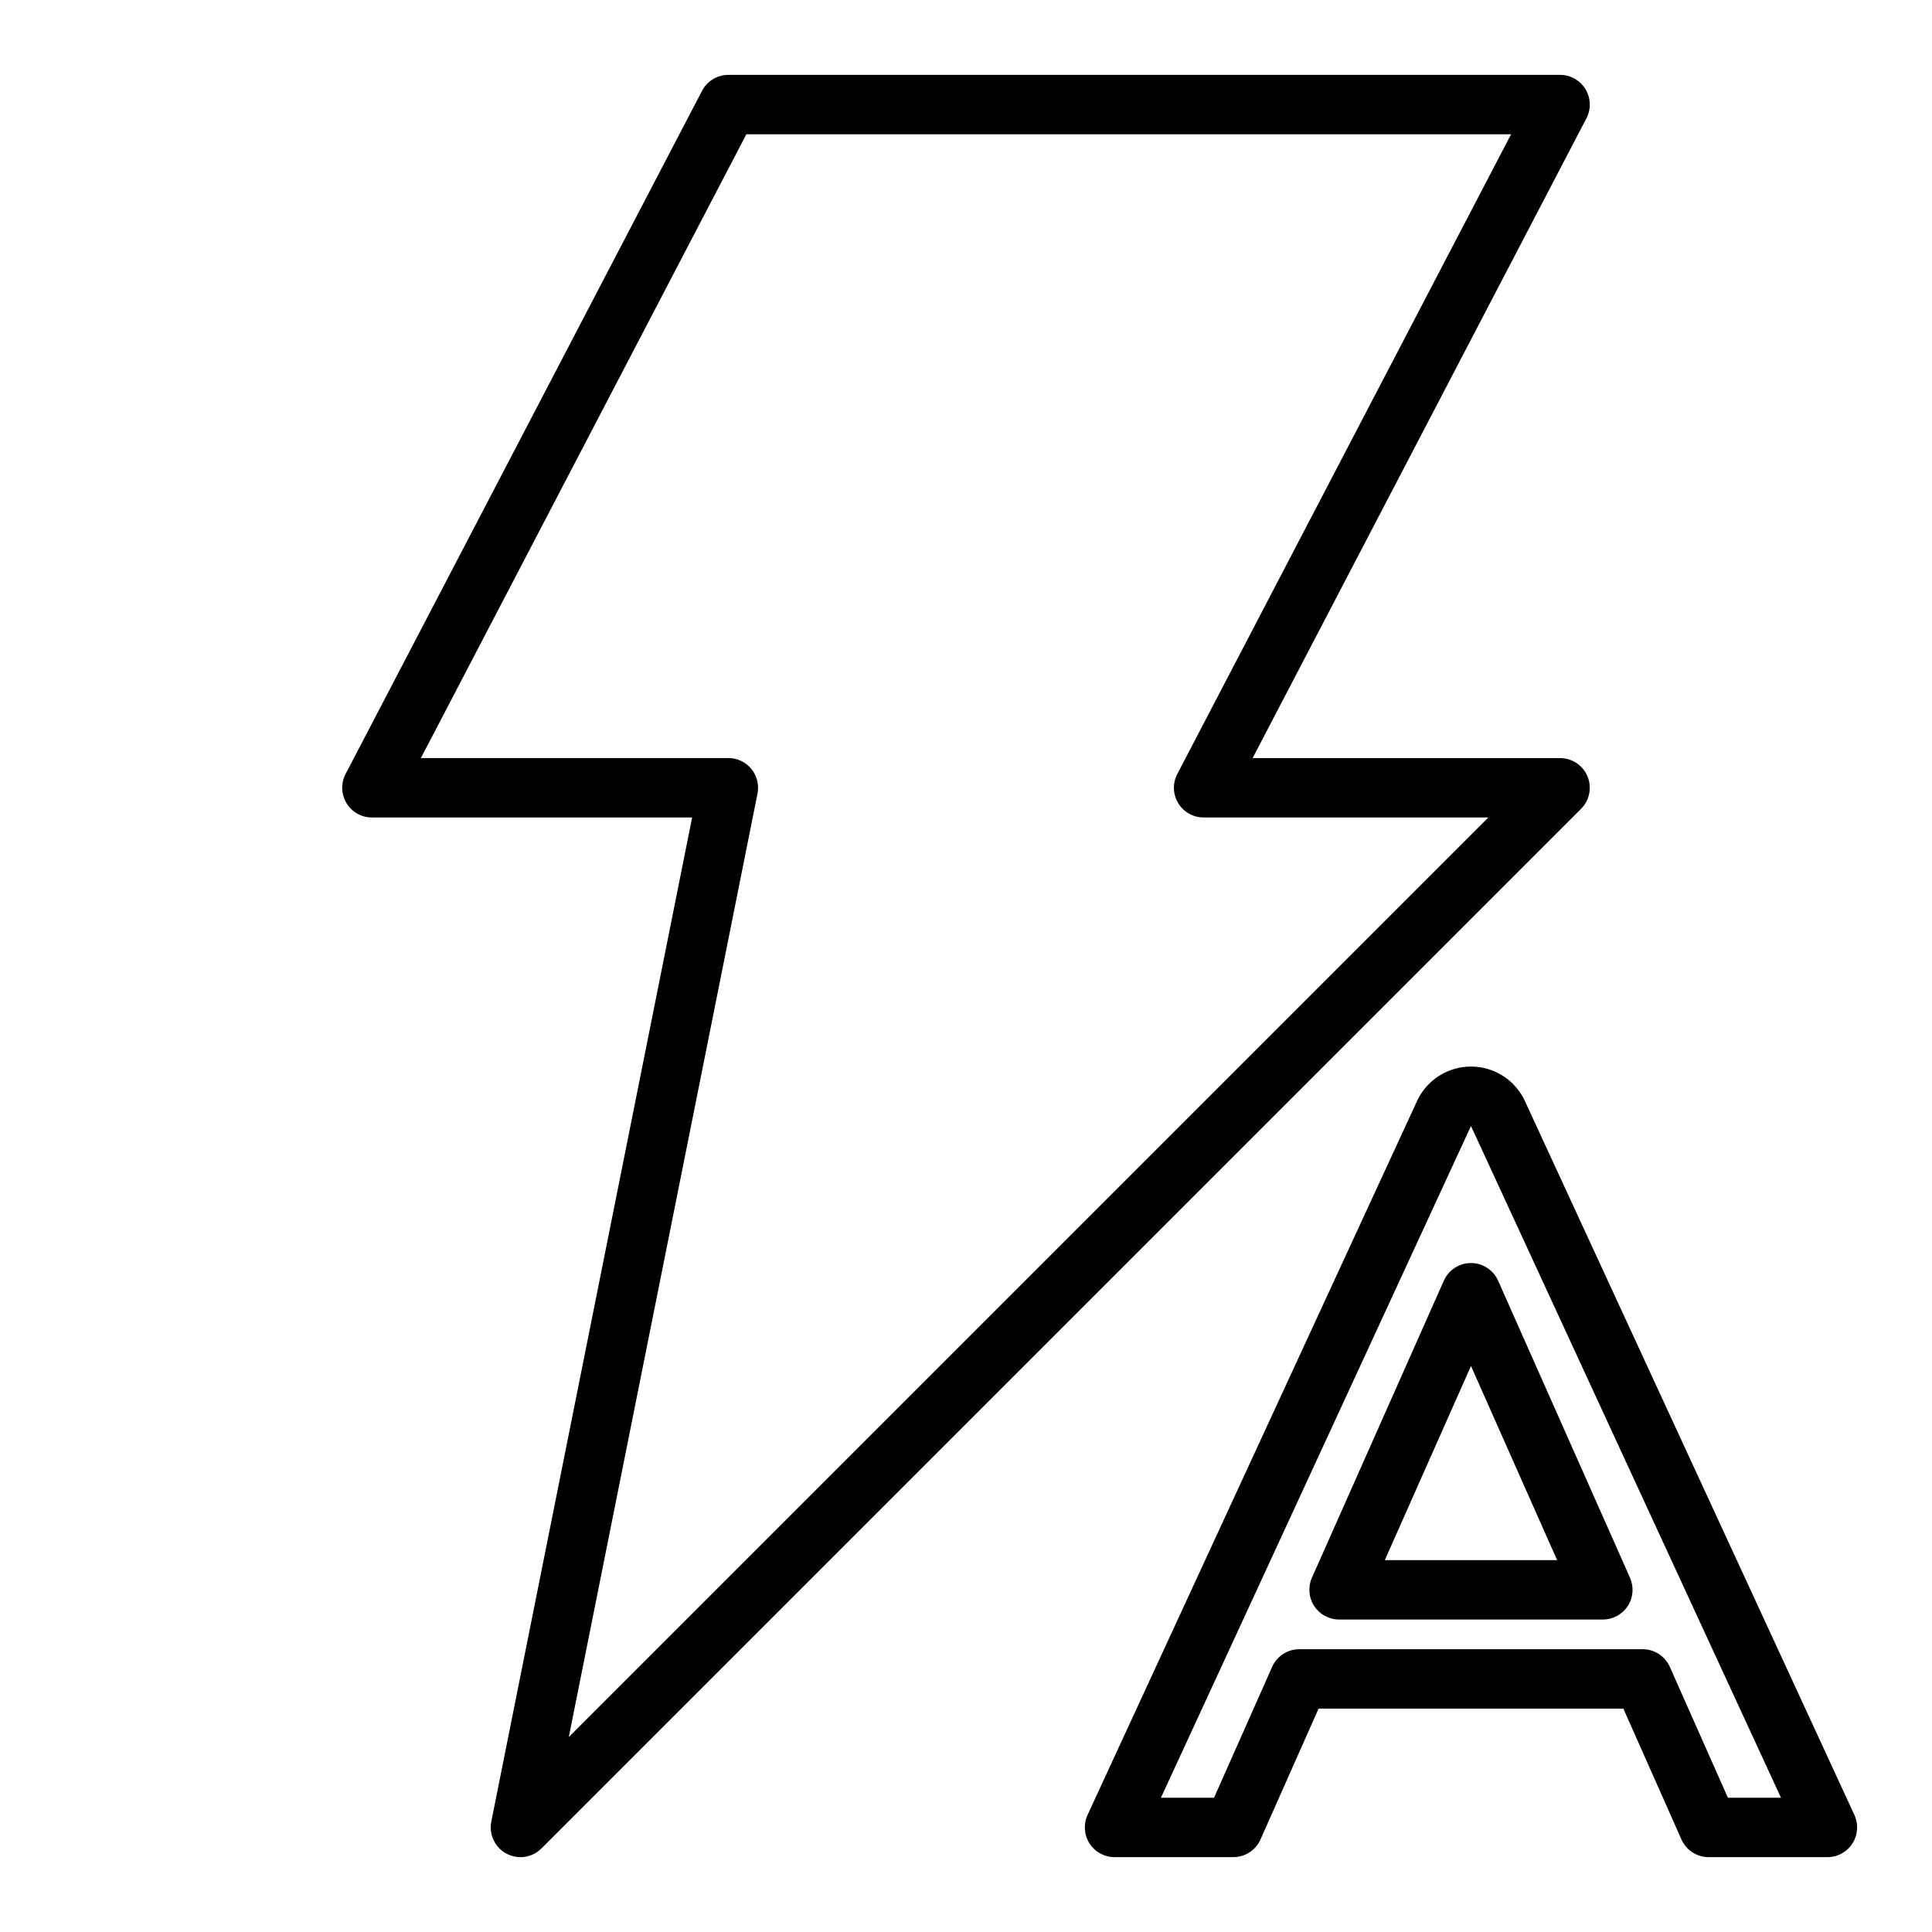
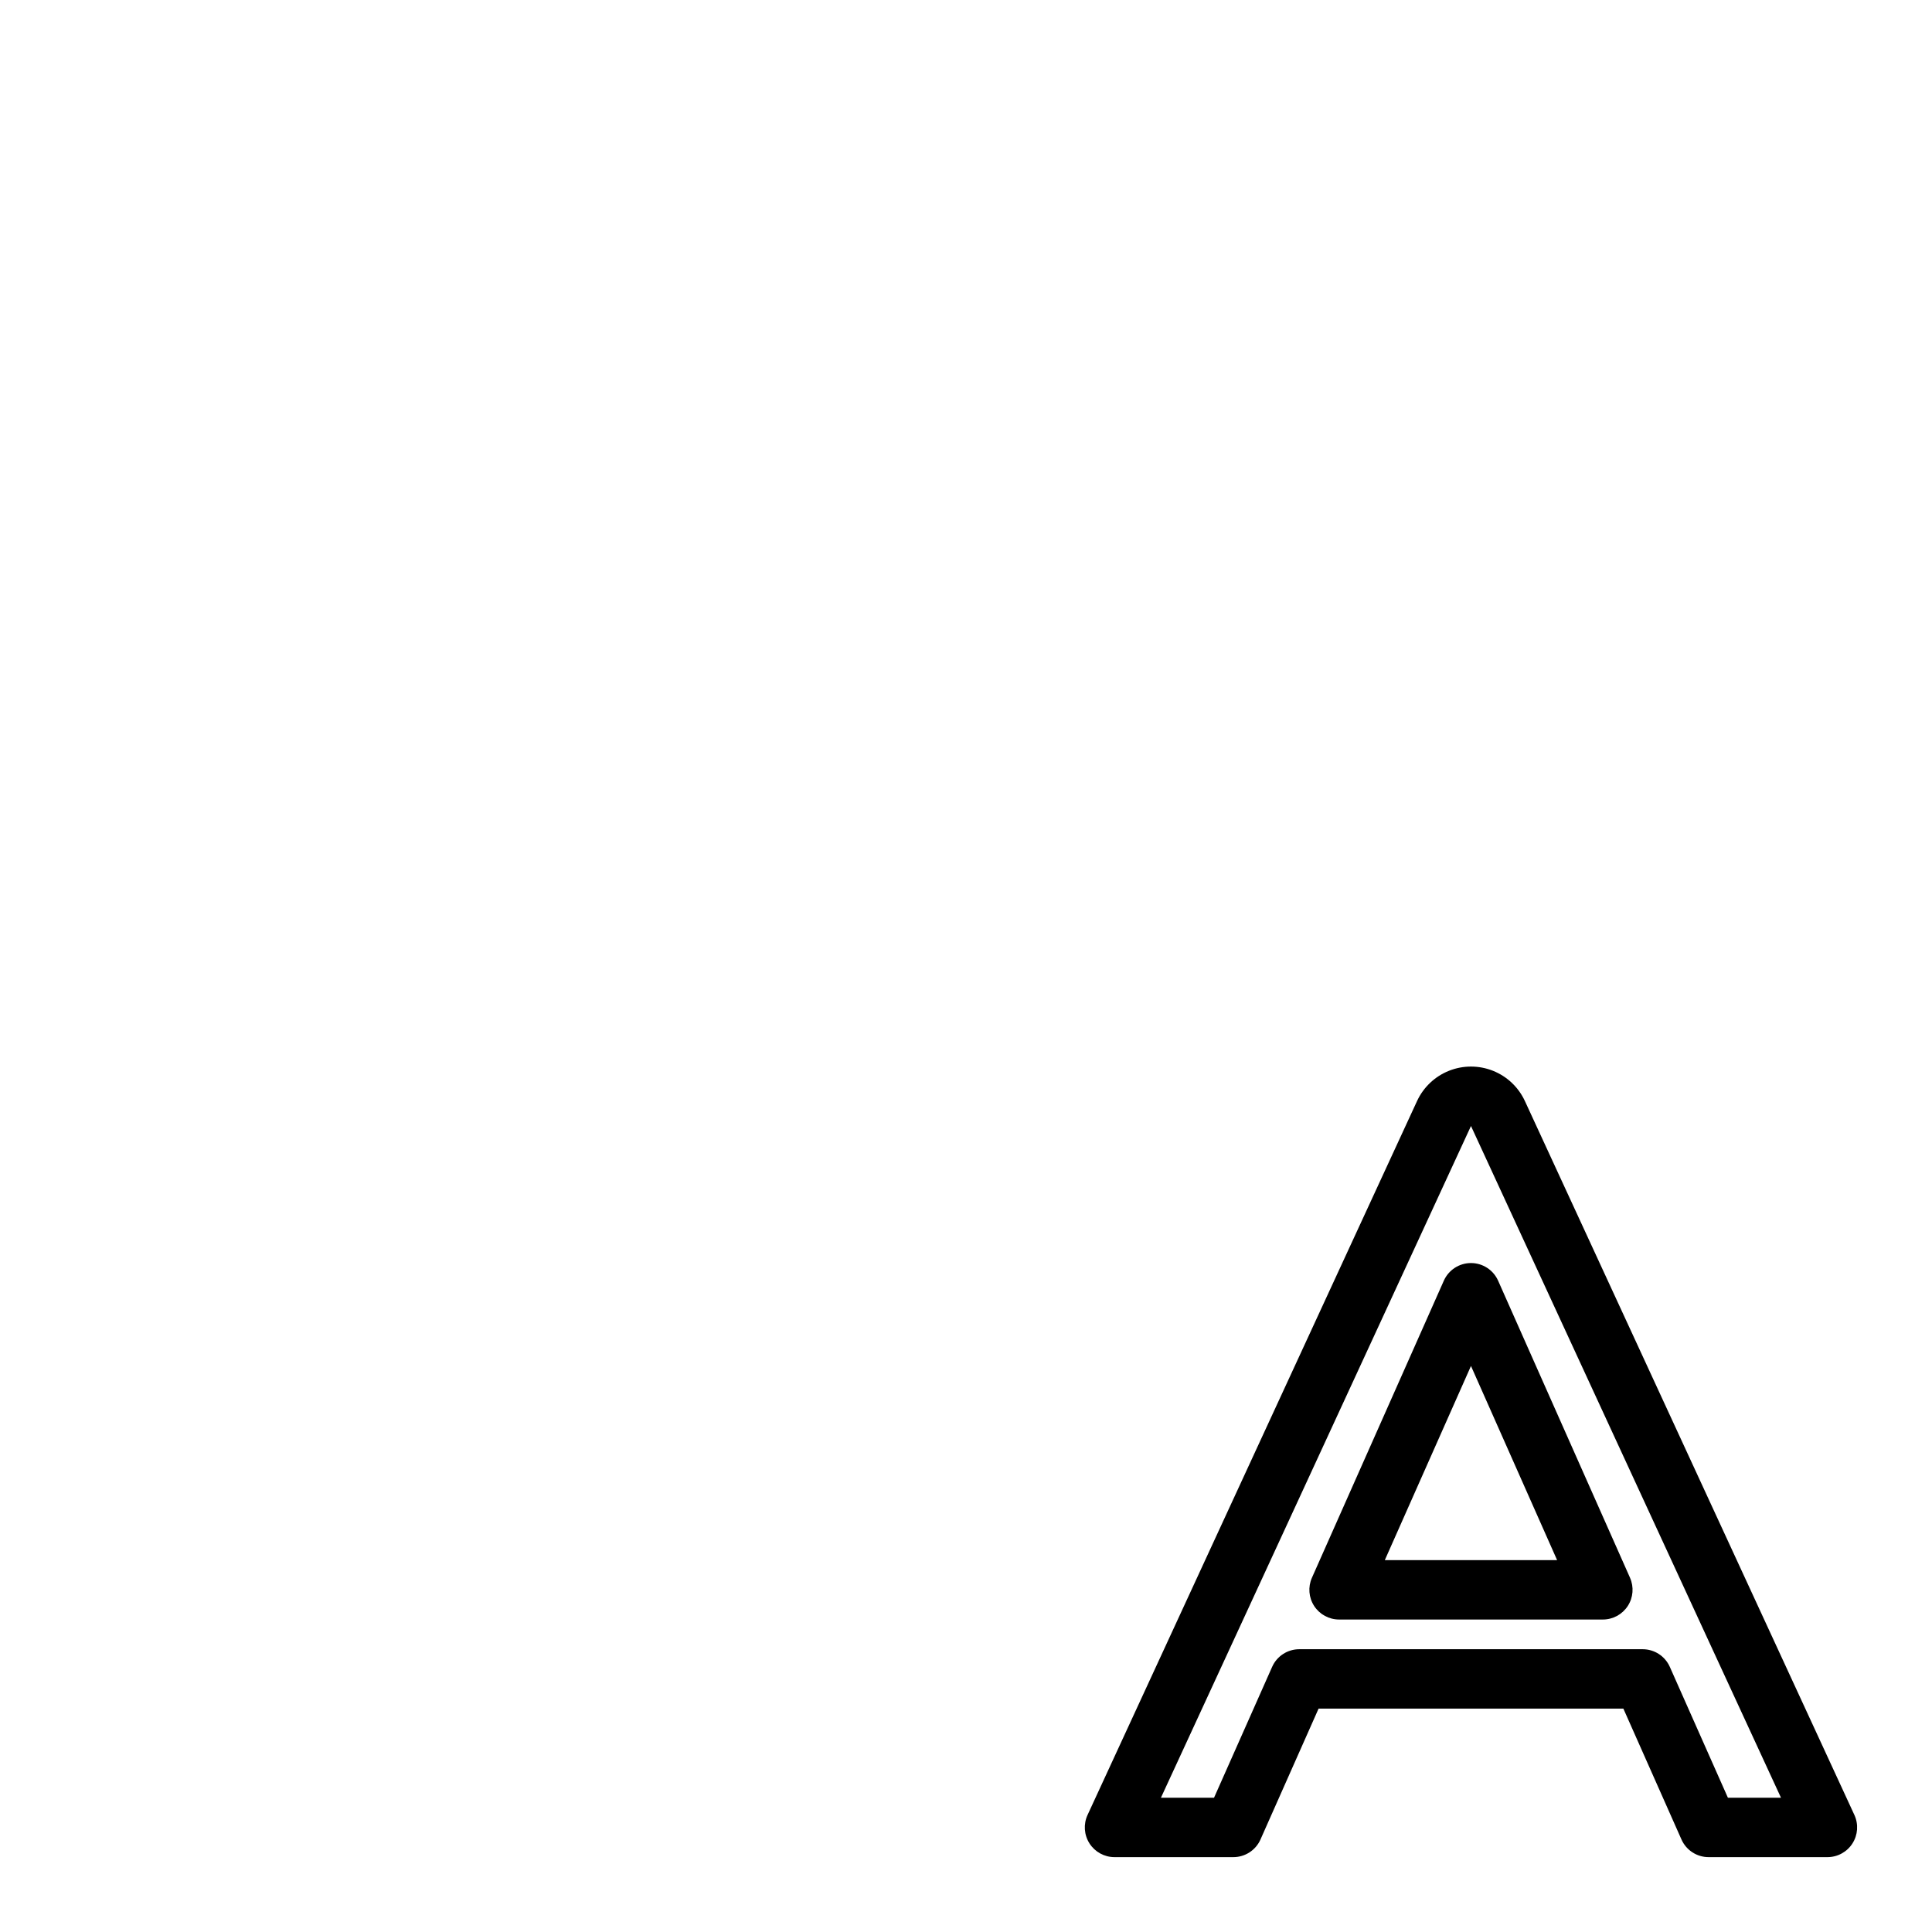
<svg xmlns="http://www.w3.org/2000/svg" fill="#000000" width="800px" height="800px" version="1.1" viewBox="144 144 512 512">
  <g>
    <path d="m628.29 636.16h-31.488c-3.113 0-5.934-1.832-7.195-4.676l-15.398-34.684h-80.77l-15.398 34.684h0.004c-1.266 2.844-4.086 4.676-7.195 4.676h-31.488c-2.684 0-5.184-1.367-6.633-3.629-1.445-2.262-1.641-5.106-0.516-7.543l87.316-189.19c1.688-3.66 4.719-6.535 8.465-8.027 3.742-1.492 7.918-1.492 11.664 0 3.742 1.492 6.773 4.367 8.461 8.027l87.316 189.19c1.125 2.438 0.93 5.281-0.516 7.543-1.445 2.262-3.945 3.629-6.629 3.629zm-94.465-193.76-82.168 178.02h14.074l15.398-34.684c1.262-2.844 4.082-4.676 7.195-4.676h91c3.109 0 5.93 1.832 7.195 4.676l15.395 34.684h14.066l-82.156-178.02m34.949 130.79h-69.902c-2.664 0-5.148-1.348-6.602-3.582-1.453-2.234-1.676-5.051-0.594-7.488l34.953-78.719c1.262-2.844 4.082-4.68 7.195-4.68 3.109 0 5.93 1.836 7.195 4.68l34.953 78.719h-0.004c1.082 2.438 0.859 5.254-0.594 7.488-1.453 2.234-3.938 3.582-6.602 3.582zm-57.781-15.746h45.656l-22.824-51.449z" />
-     <path d="m281.92 636.16c-2.363 0-4.602-1.062-6.098-2.894-1.496-1.832-2.09-4.238-1.617-6.555l53.215-266.07h-84.859c-2.754 0.004-5.305-1.434-6.731-3.785-1.43-2.356-1.523-5.281-0.254-7.723l94.465-181.05c1.355-2.606 4.047-4.238 6.984-4.238h220.41c2.754 0 5.305 1.438 6.734 3.789 1.426 2.356 1.52 5.281 0.25 7.723l-88.465 169.55h81.48c3.184 0 6.055 1.918 7.273 4.859s0.543 6.328-1.707 8.578l-275.52 275.52c-1.477 1.477-3.481 2.309-5.566 2.309zm-26.379-291.27h81.484c2.363 0 4.602 1.062 6.098 2.891 1.496 1.832 2.09 4.238 1.617 6.555l-50.004 250 243.7-243.7h-75.461c-2.754 0.004-5.305-1.434-6.734-3.785-1.426-2.356-1.52-5.281-0.25-7.723l88.465-169.55h-202.66z" />
  </g>
</svg>